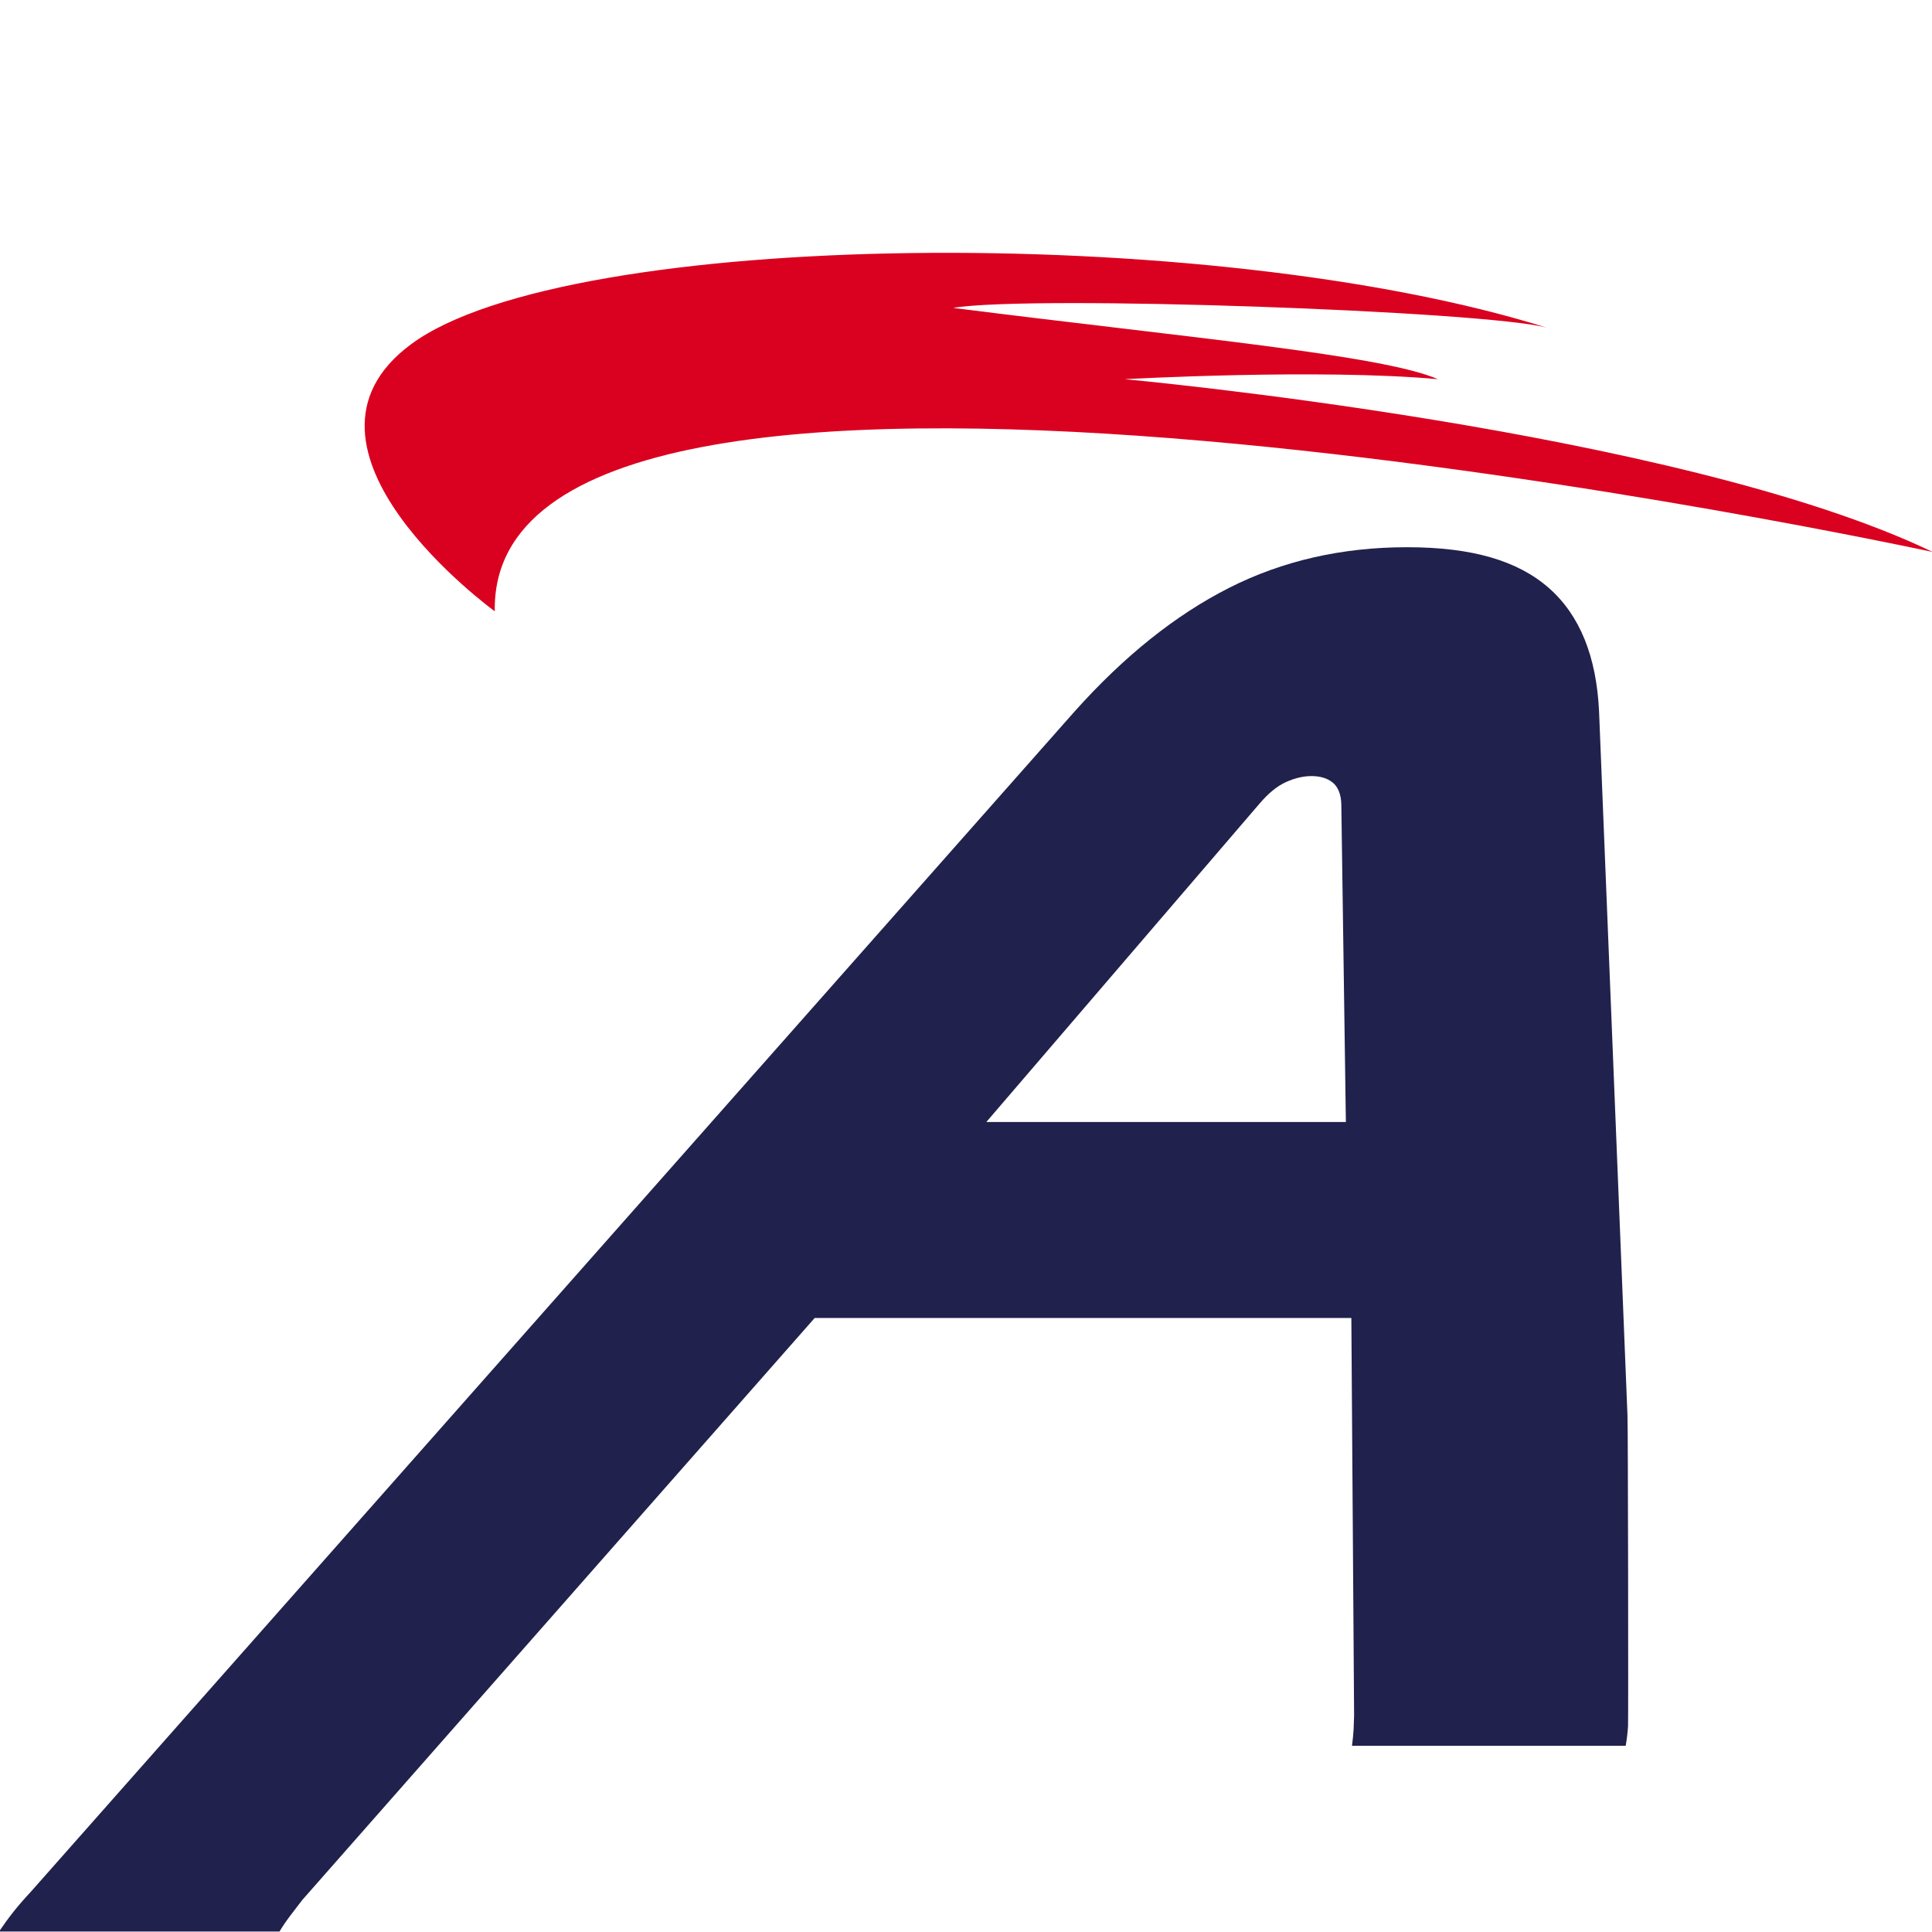
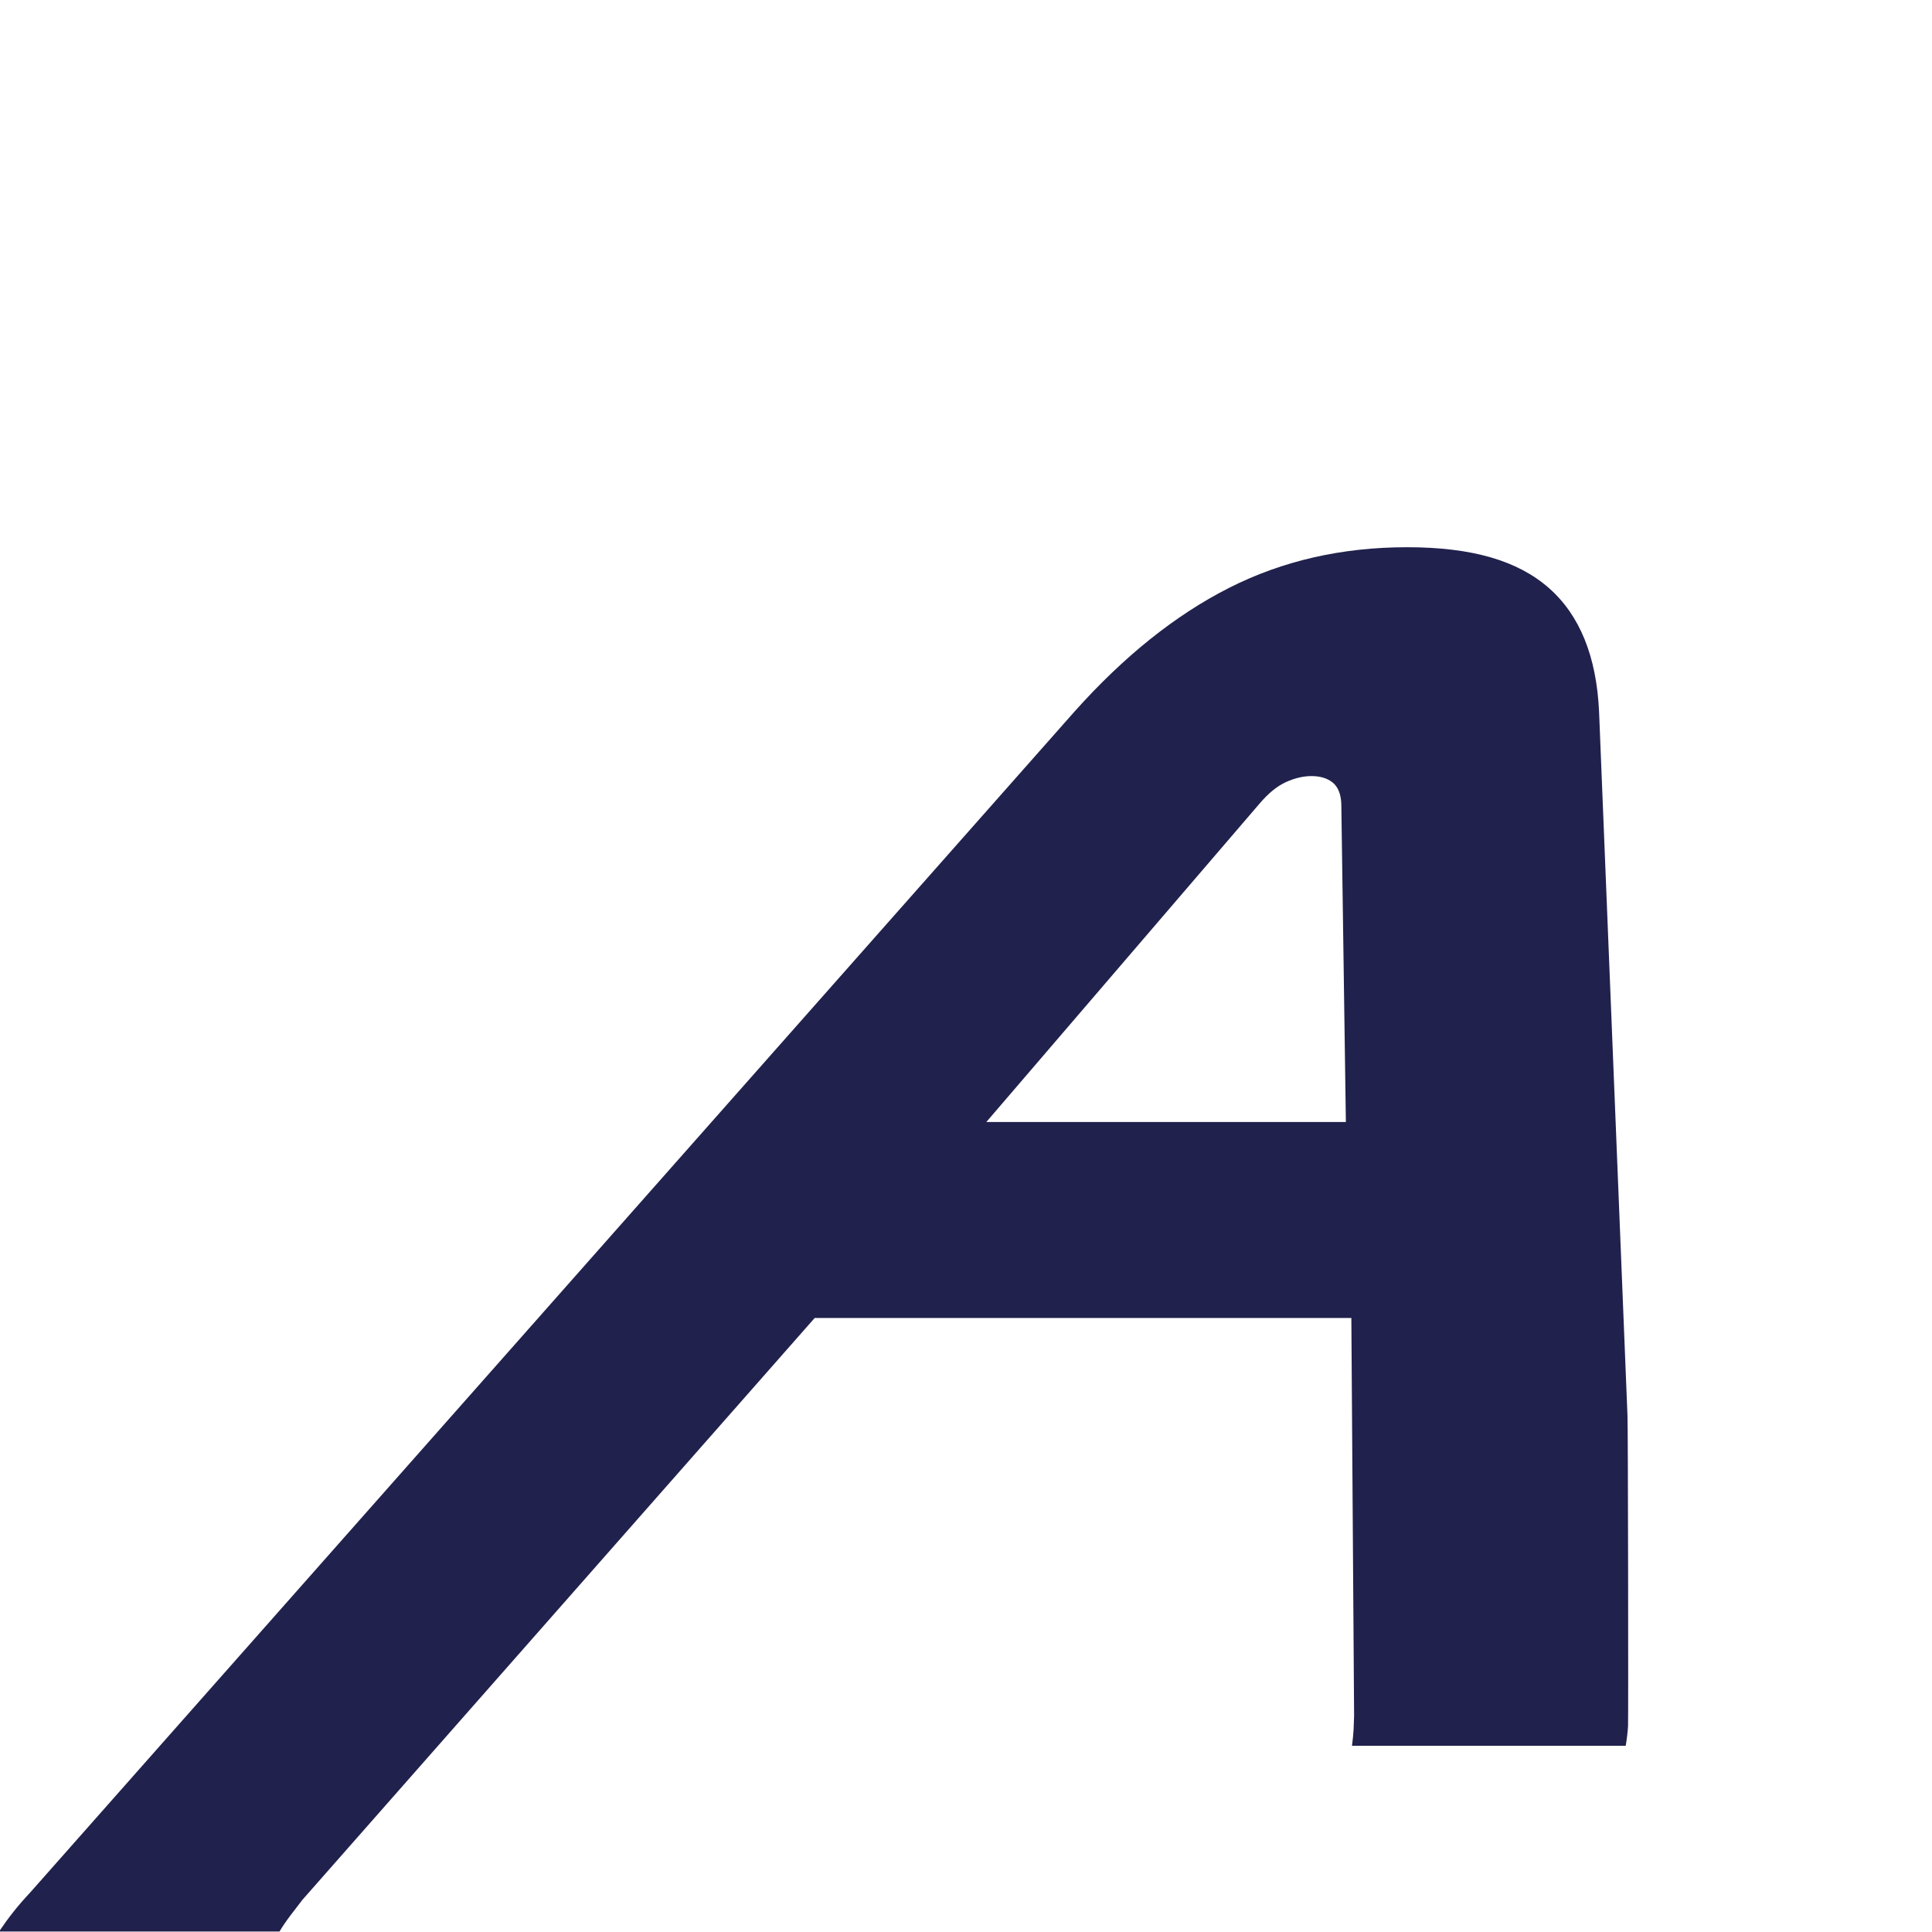
<svg xmlns="http://www.w3.org/2000/svg" id="Calque_1" viewBox="0 0 512 512">
  <defs>
    <style>.cls-1{fill:#da001f;}.cls-2{fill:#21214d;}</style>
  </defs>
-   <path class="cls-1" d="M131.12,162s-59.52-43.18-22.16-70.79c41.39-30.59,211.82-32.34,300.96-4.37-15.95-4.4-137.18-8.74-157.3-5.24,62.04,7.87,113.6,12.43,128.46,18.89-31.44-2.88-83.03,0-83.03,0,0,0,146.83,13.45,214.12,45.78-28.84-6.12-382.8-79.53-381.05,15.73Z" />
  <path class="cls-2" d="M431.3,375.42c.15,1.87.24,80.39.15,82.01-.1,1.63-.31,3.37-.62,5.23h-72.54c.21-1.62.36-3.08.43-4.36.06-1.28.1-2.49.13-3.66l-.73-105.36h-142.22l-135.79,154.23c-1.07,1.4-2.14,2.8-3.2,4.18-1.06,1.4-2.01,2.79-2.84,4.18H-.25c1.26-1.86,2.53-3.6,3.82-5.23,1.28-1.62,2.79-3.36,4.54-5.23L284.74,188.59c13.08-14.64,26.71-25.56,40.92-32.77,14.19-7.2,29.93-10.8,47.24-10.8s29.35,3.6,37.56,10.8c8.2,7.21,12.63,18.13,13.31,32.77l7.54,186.82ZM356.67,297.34l-1.21-84.36c-.11-2.55-.86-4.41-2.25-5.57-1.42-1.16-3.3-1.74-5.66-1.74-2.13,0-4.38.52-6.71,1.57-2.35,1.05-4.69,2.96-7.06,5.74l-72.39,84.36h95.29Z" />
</svg>